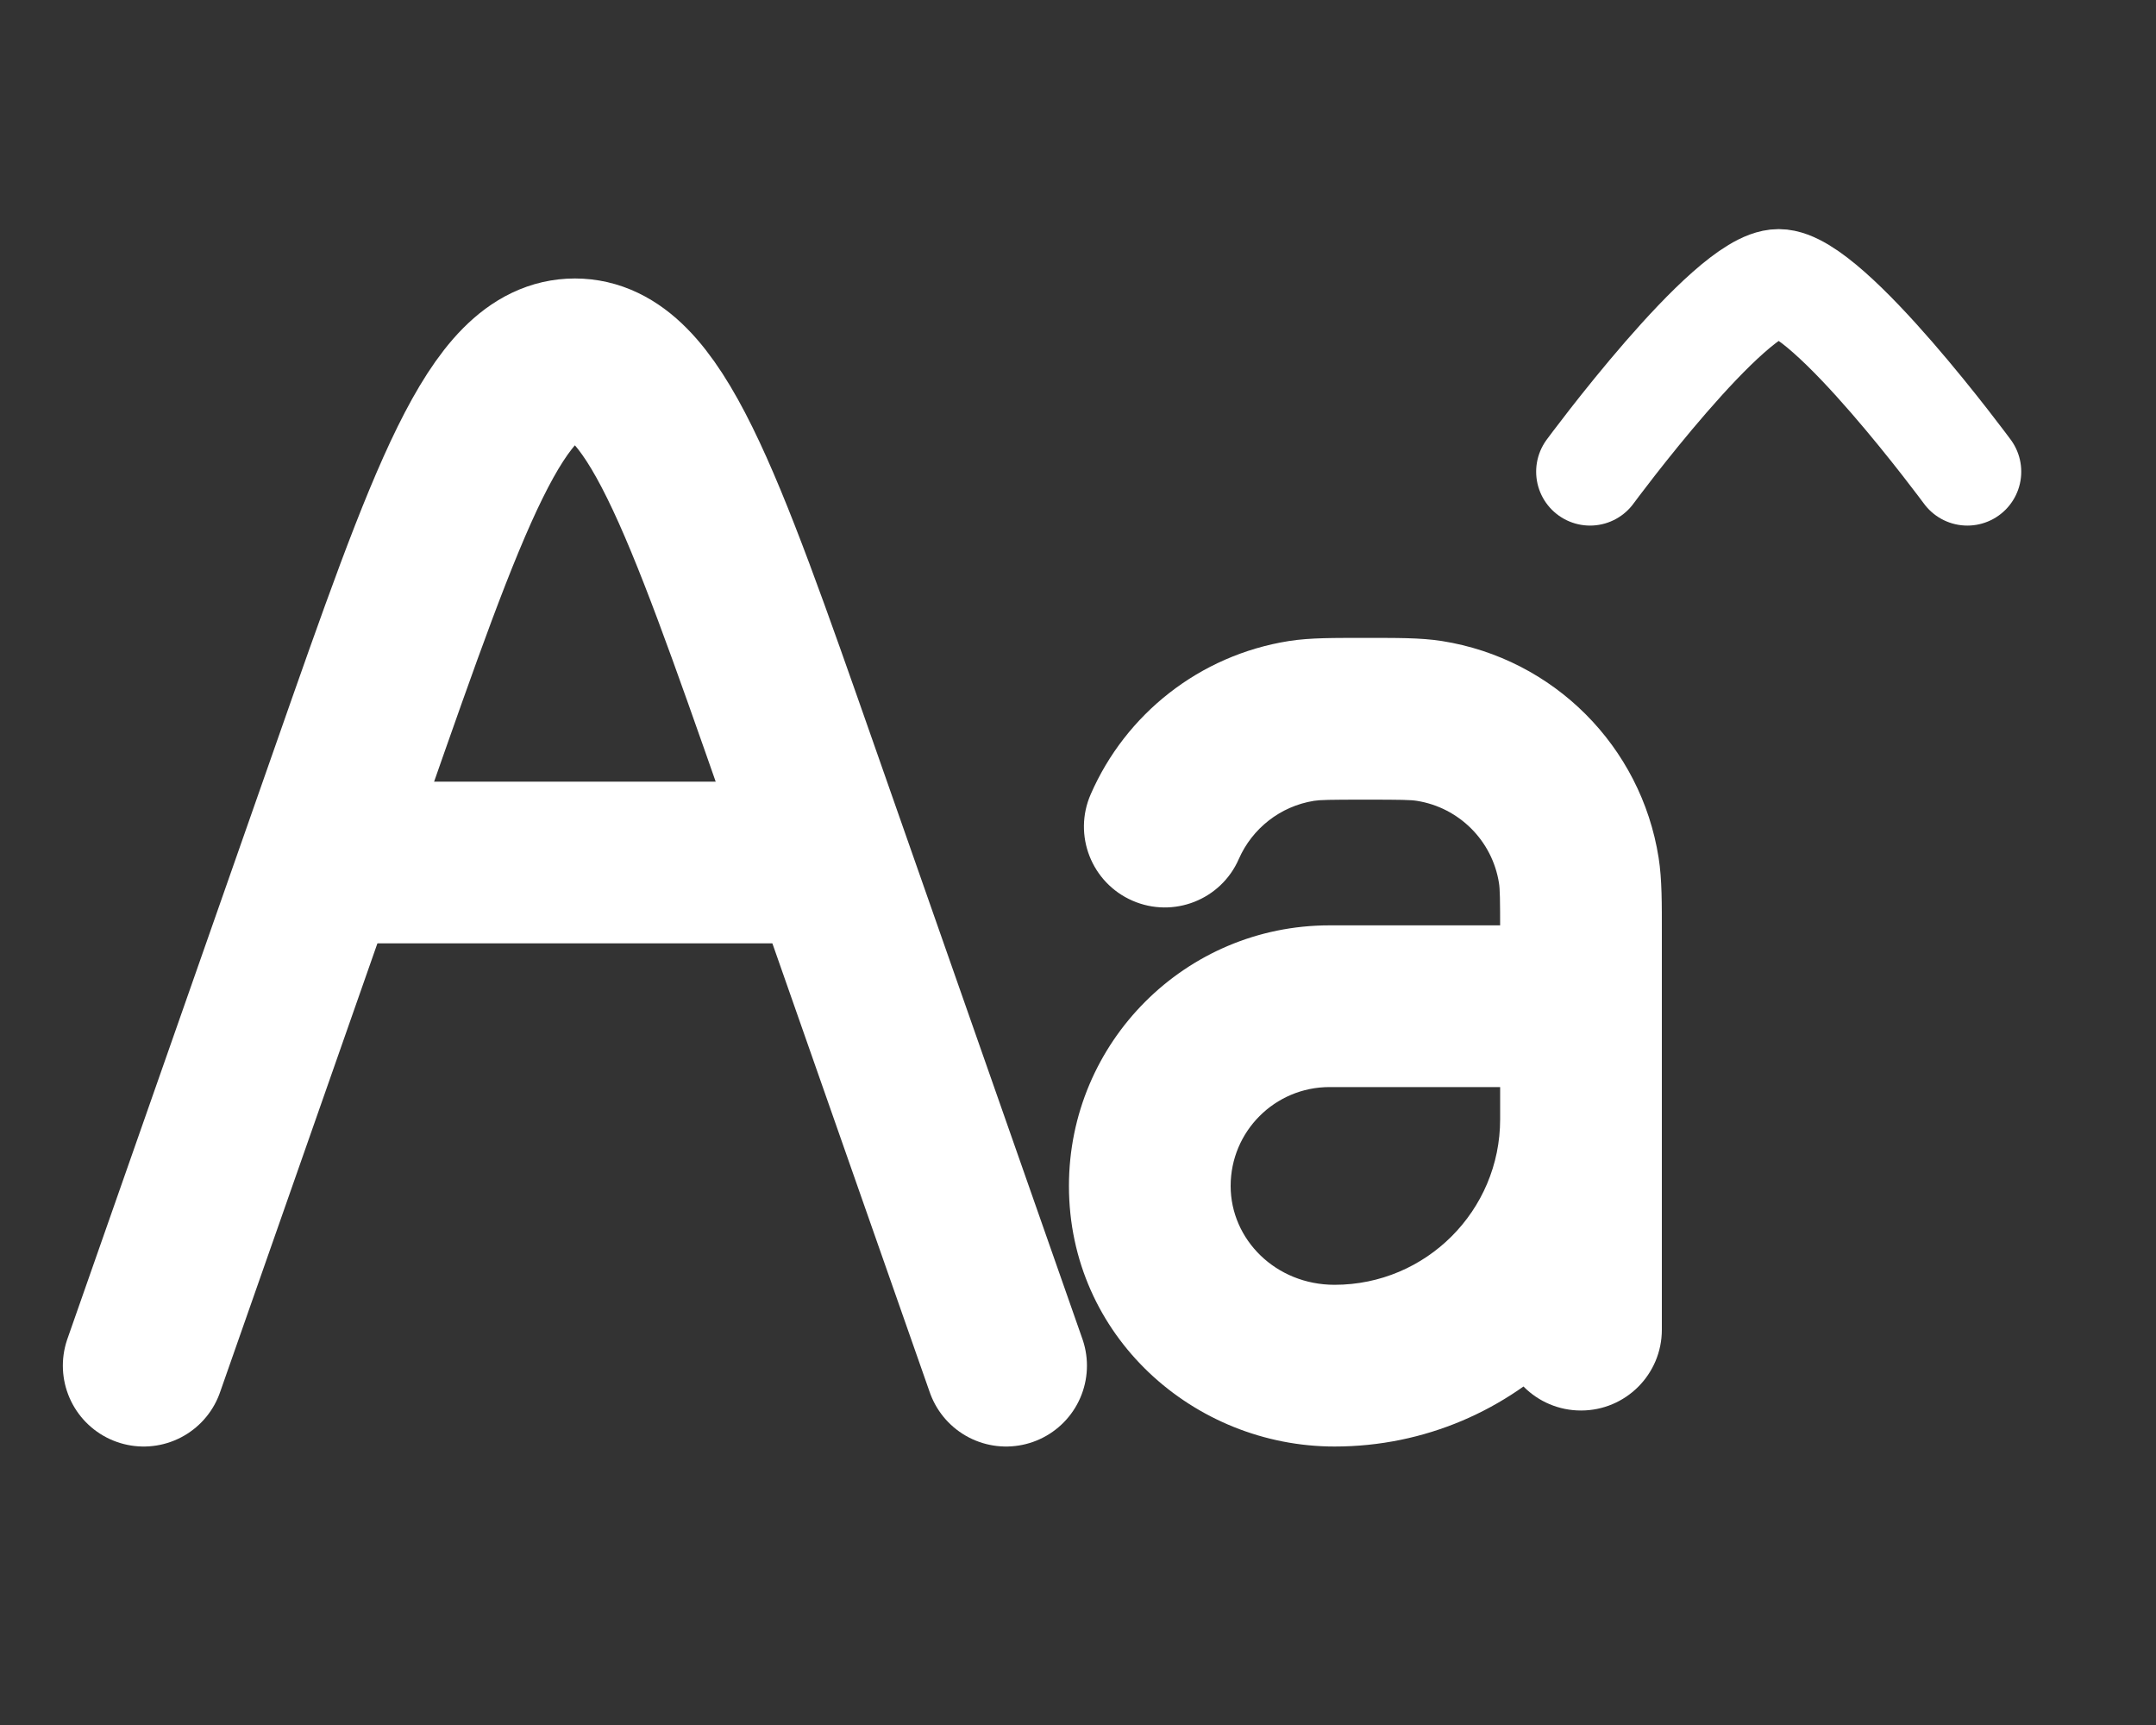
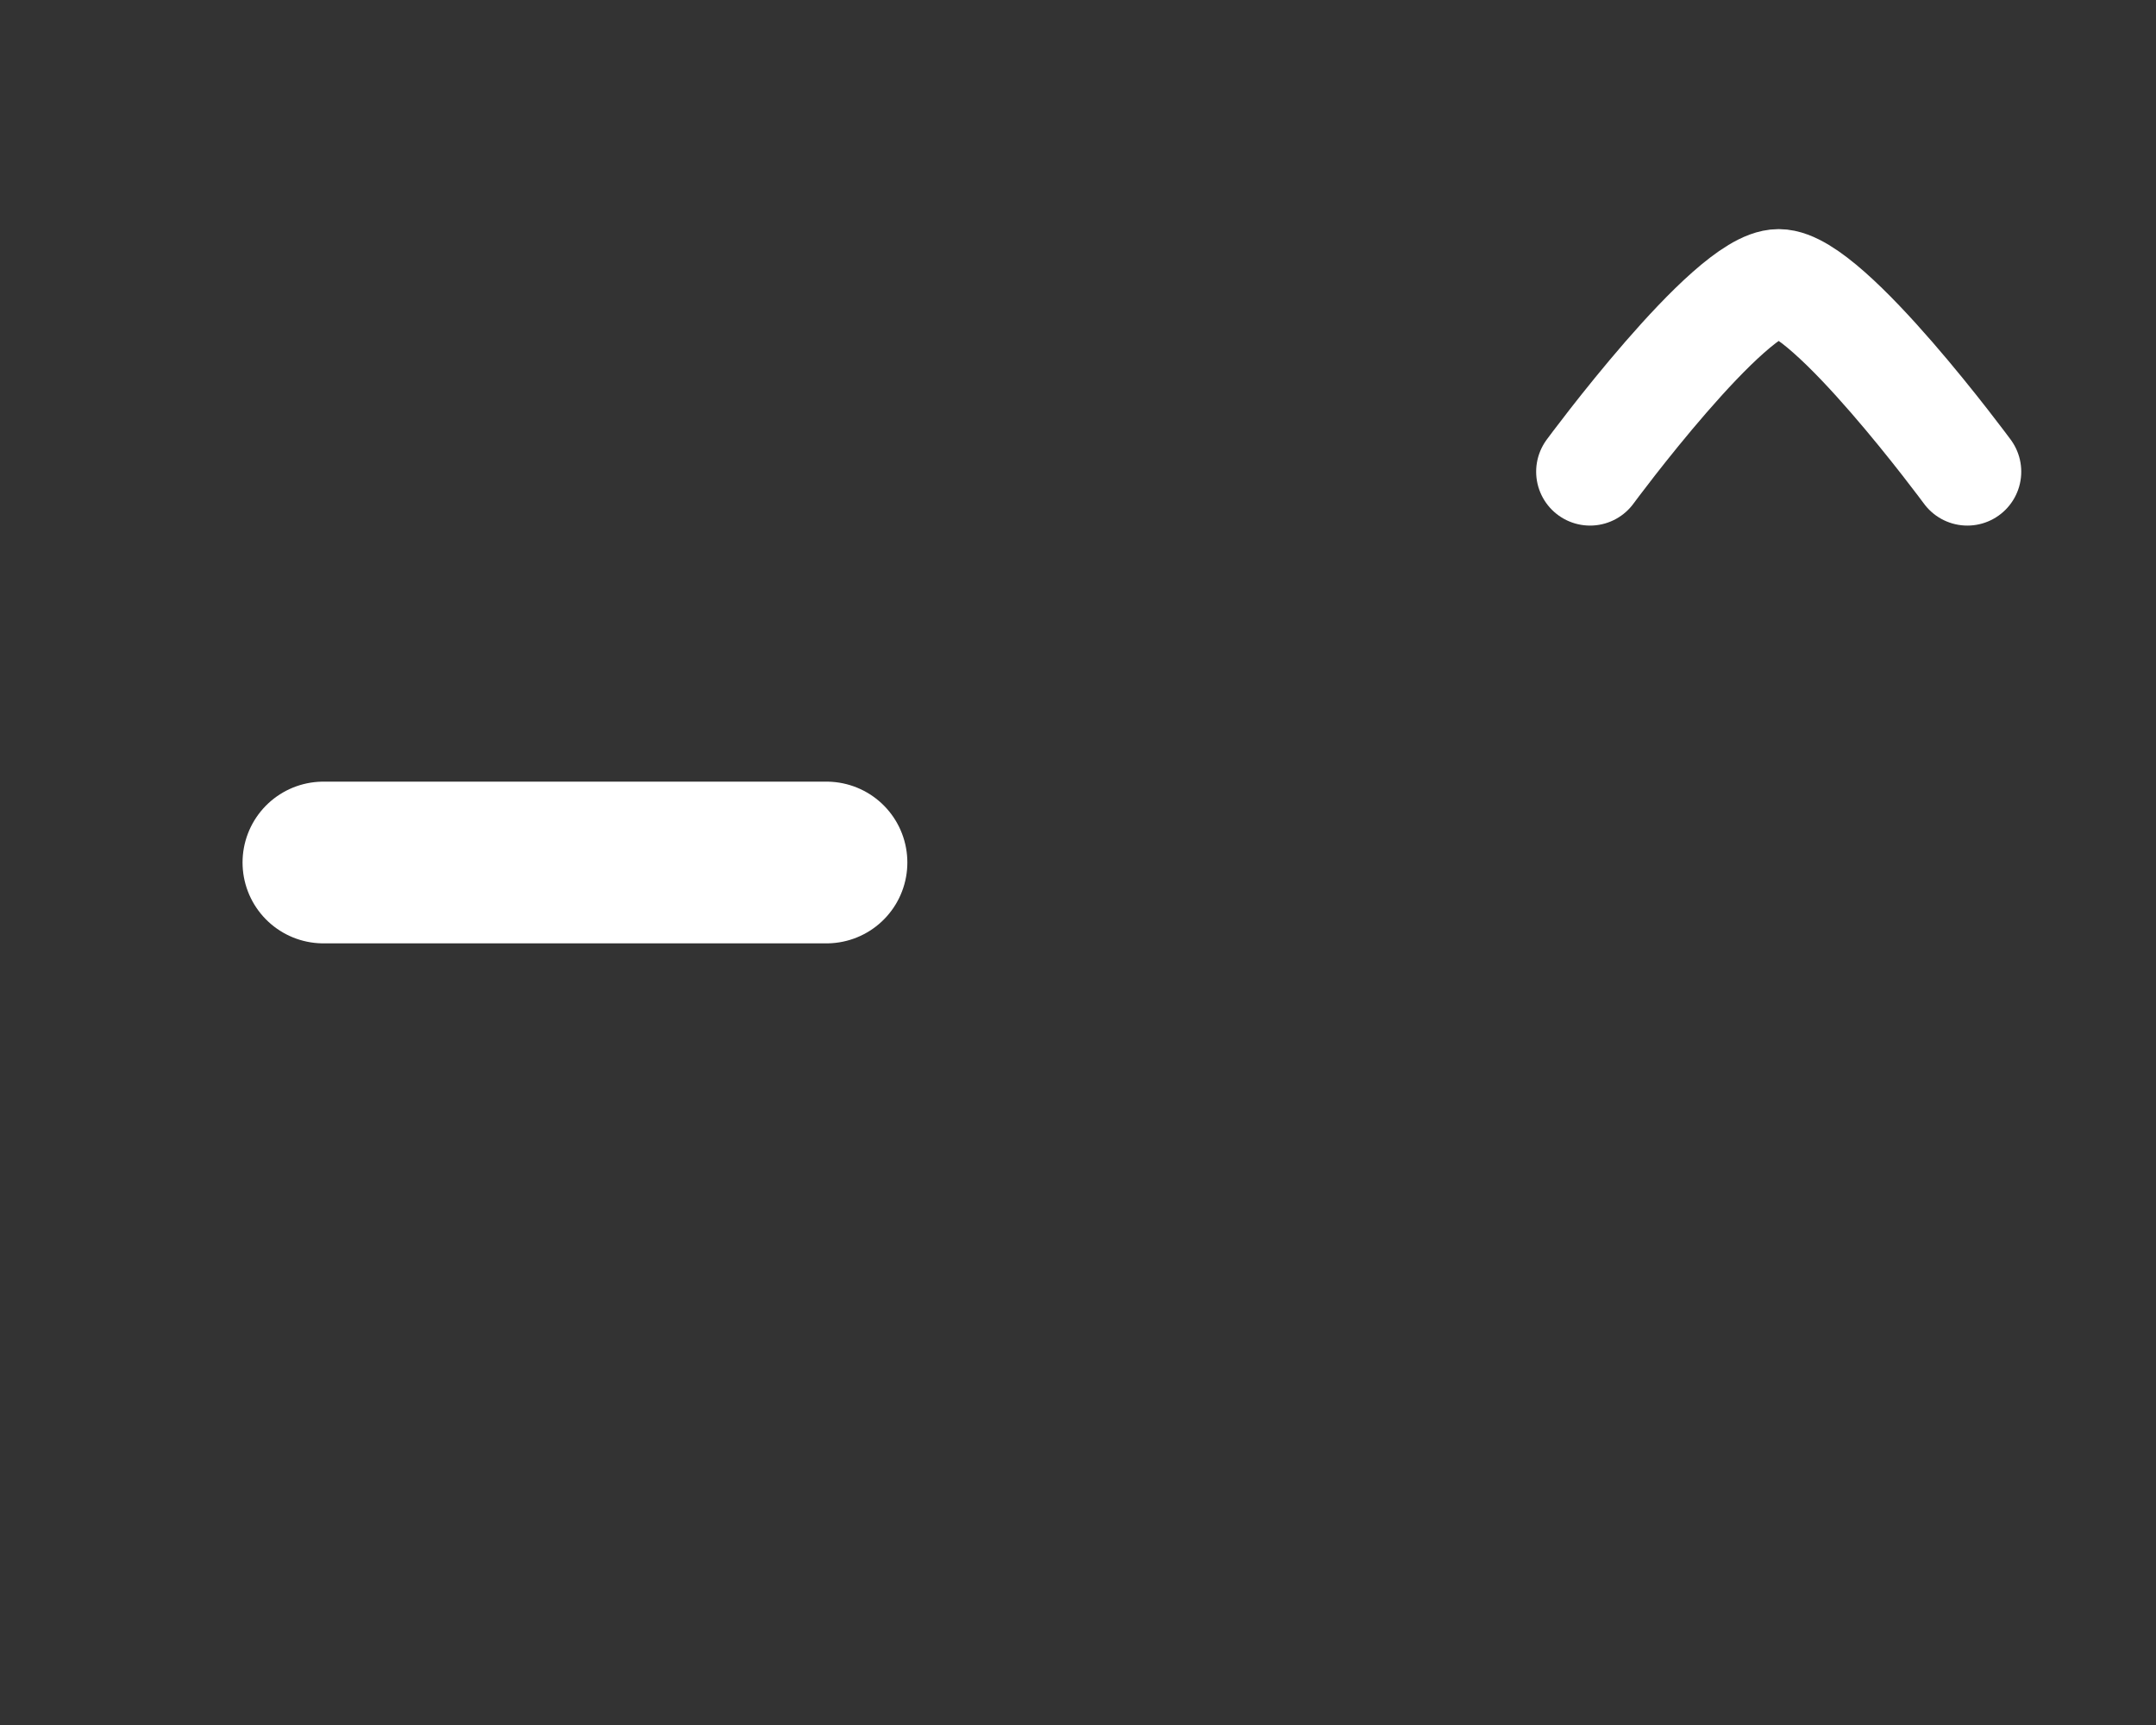
<svg xmlns="http://www.w3.org/2000/svg" width="20" height="16" viewBox="0 0 20 16" fill="none">
  <rect x="0" y="0" width="20" height="16" fill="#333333" stroke="none" />
-   <path d="M9.333 12.667L7.404 7.165C6.509 4.611 6.061 3.333 5.333 3.333C4.605 3.333 4.157 4.611 3.262 7.165L1.333 12.667" stroke="white" stroke-width="1.5" stroke-linecap="round" />
  <path d="M3 8H7.667" stroke="white" stroke-width="1.5" stroke-linecap="round" />
-   <path d="M13.916 12.333C13.916 12.748 14.252 13.083 14.666 13.083C15.08 13.083 15.416 12.748 15.416 12.333H13.916ZM13.26 6.687L13.377 5.946L13.377 5.946L13.26 6.687ZM14.646 8.073L13.905 8.19L13.905 8.19L14.646 8.073ZM12.072 6.687L11.955 5.946L11.955 5.946L12.072 6.687ZM14.666 9.333H15.416C15.416 8.919 15.08 8.583 14.666 8.583V9.333ZM10.118 7.367C9.952 7.746 10.125 8.188 10.505 8.354C10.885 8.52 11.327 8.346 11.492 7.967L10.118 7.367ZM13.916 8.667V12.333H15.416V8.667H13.916ZM12.666 7.417C13.004 7.417 13.086 7.419 13.143 7.428L13.377 5.946C13.175 5.914 12.947 5.917 12.666 5.917V7.417ZM15.416 8.667C15.416 8.386 15.418 8.158 15.386 7.955L13.905 8.19C13.914 8.246 13.916 8.328 13.916 8.667H15.416ZM13.143 7.428C13.535 7.49 13.843 7.798 13.905 8.19L15.386 7.955C15.223 6.921 14.412 6.11 13.377 5.946L13.143 7.428ZM12.666 5.917C12.385 5.917 12.157 5.914 11.955 5.946L12.189 7.428C12.246 7.419 12.328 7.417 12.666 7.417V5.917ZM12.333 10.083H14.666V8.583H12.333V10.083ZM13.916 9.333V10.381H15.416V9.333H13.916ZM13.916 10.381C13.916 11.229 13.229 11.917 12.38 11.917V13.417C14.057 13.417 15.416 12.057 15.416 10.381H13.916ZM12.333 8.583C10.998 8.583 9.916 9.665 9.916 11H11.416C11.416 10.494 11.826 10.083 12.333 10.083V8.583ZM11.492 7.967C11.616 7.685 11.876 7.478 12.189 7.428L11.955 5.946C11.126 6.078 10.442 6.624 10.118 7.367L11.492 7.967ZM12.38 11.917C11.835 11.917 11.416 11.498 11.416 11H9.916C9.916 12.393 11.074 13.417 12.38 13.417V11.917Z" fill="white" />
  <path d="M18.25 4.375C18.25 4.375 16.961 2.625 16.5 2.625C16.039 2.625 14.75 4.375 14.75 4.375" stroke="white" stroke-linecap="round" stroke-linejoin="round" />
</svg>